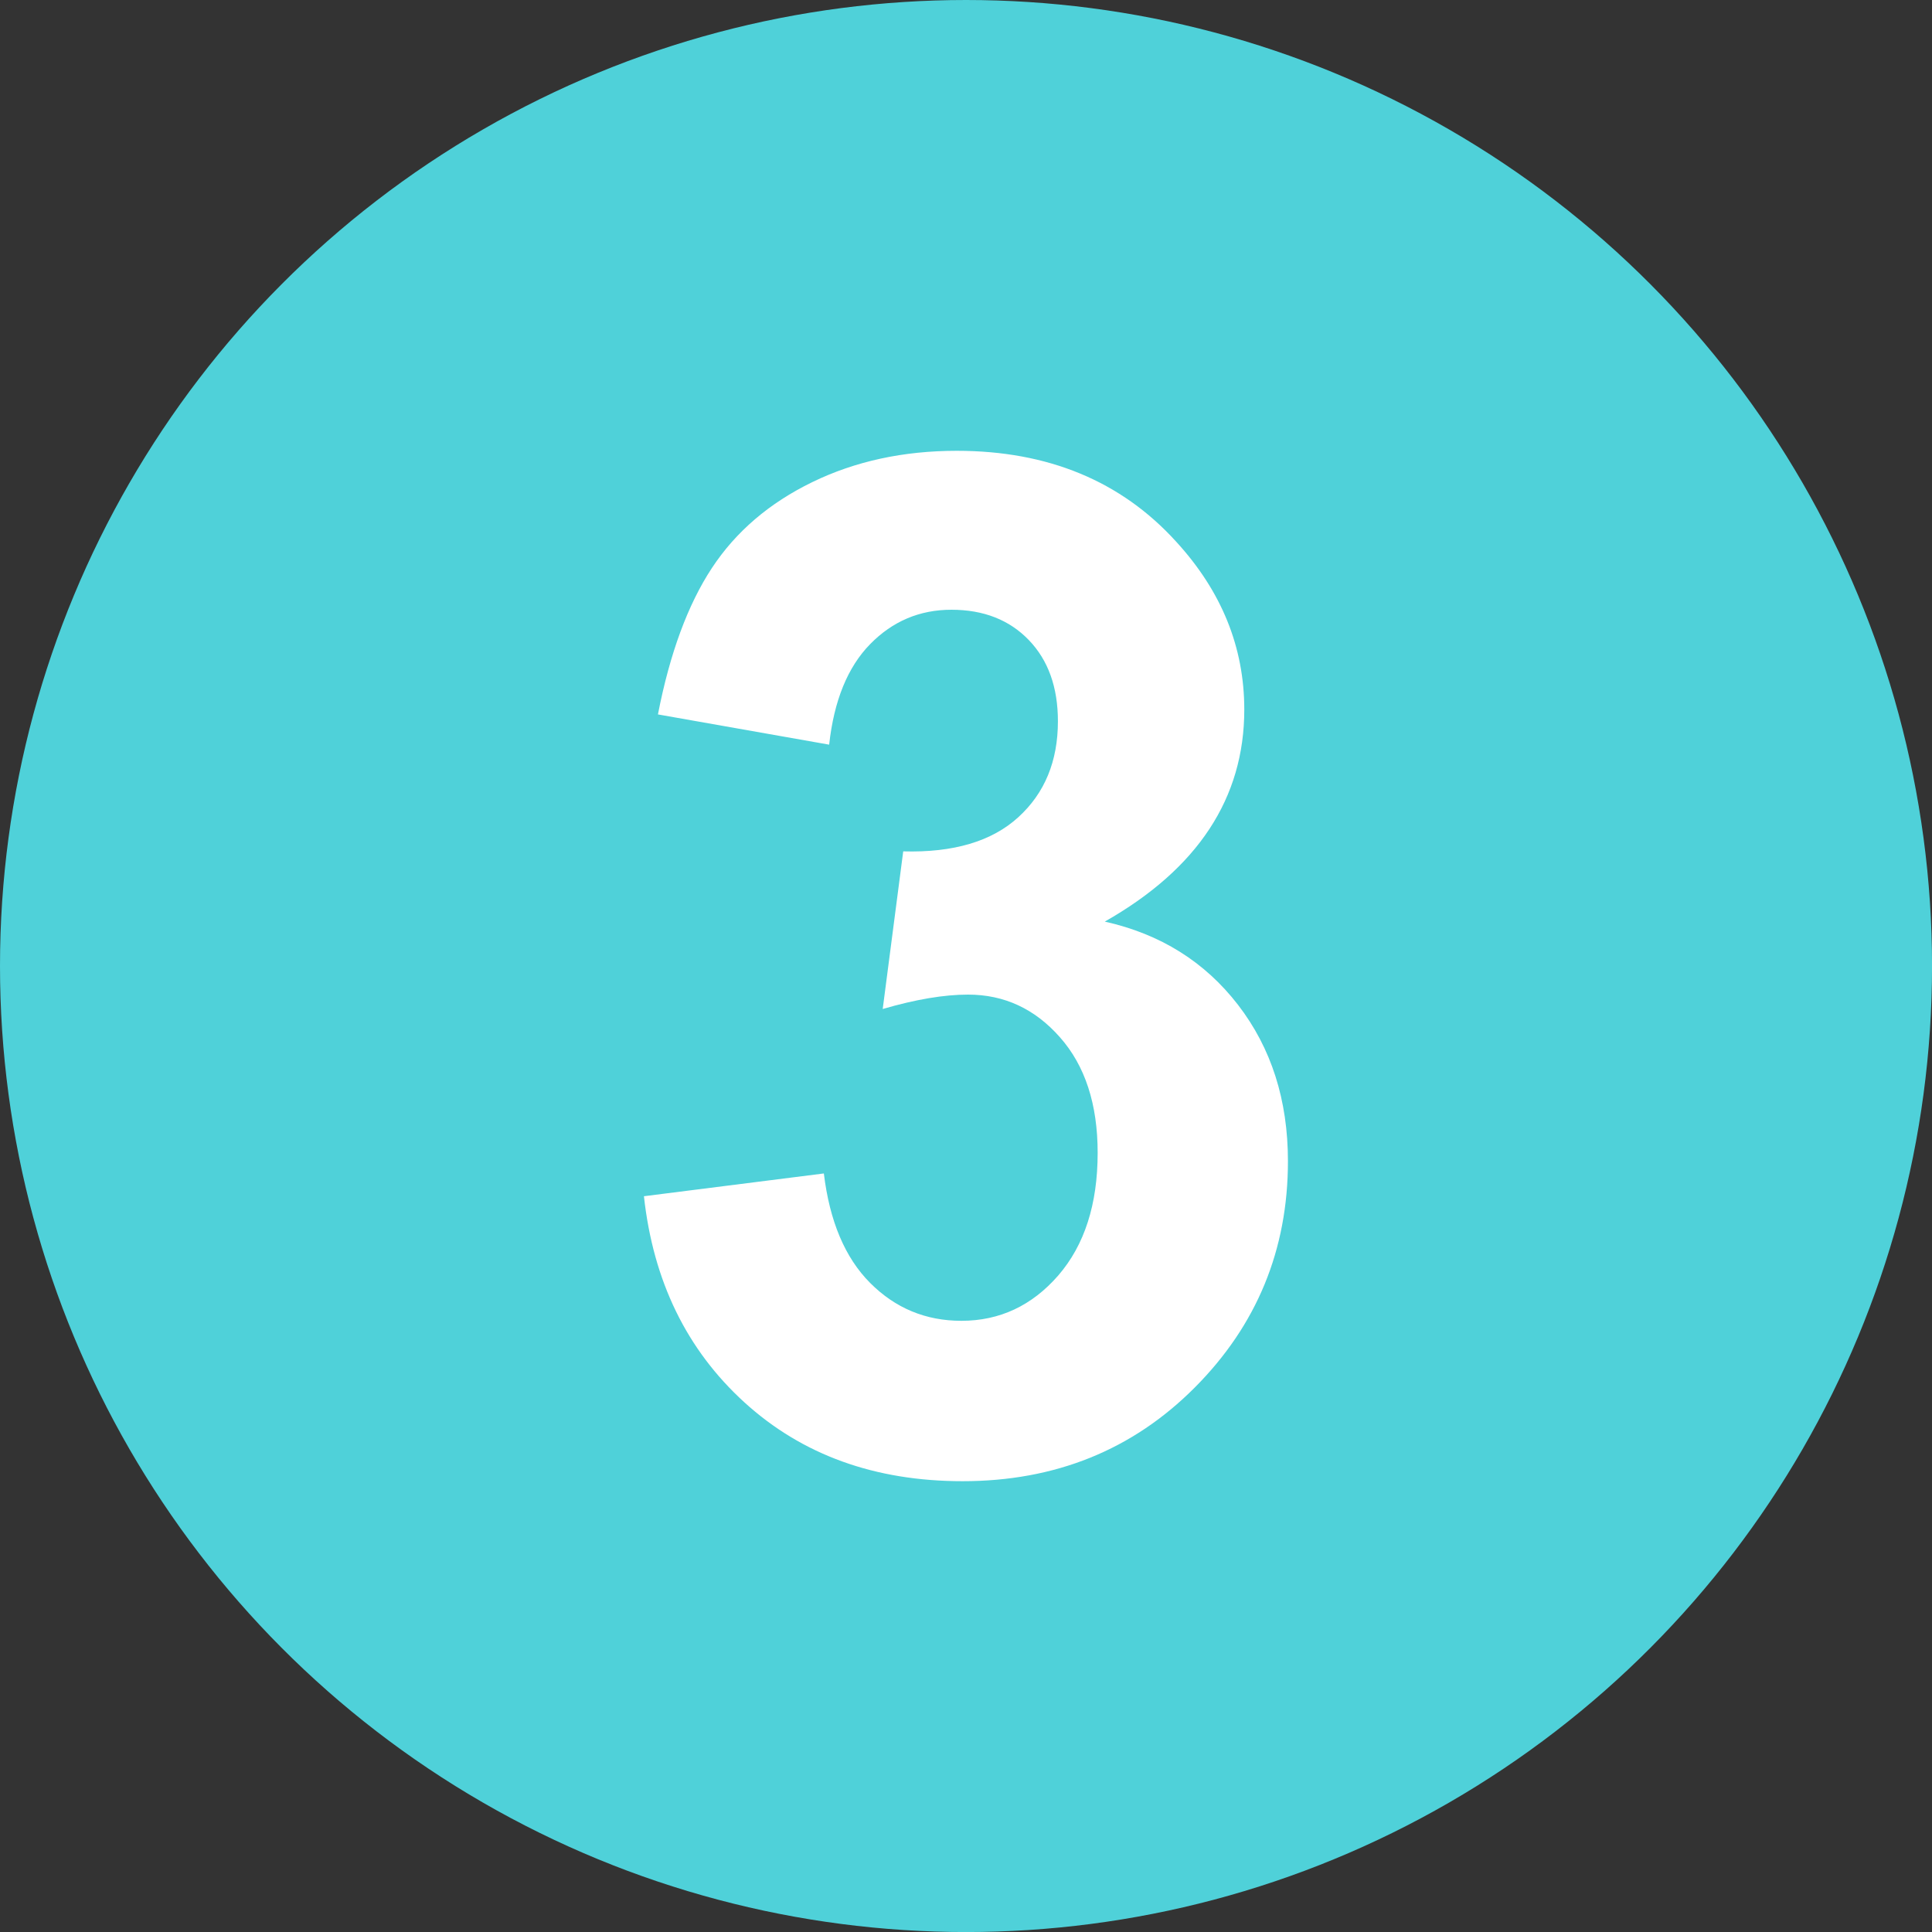
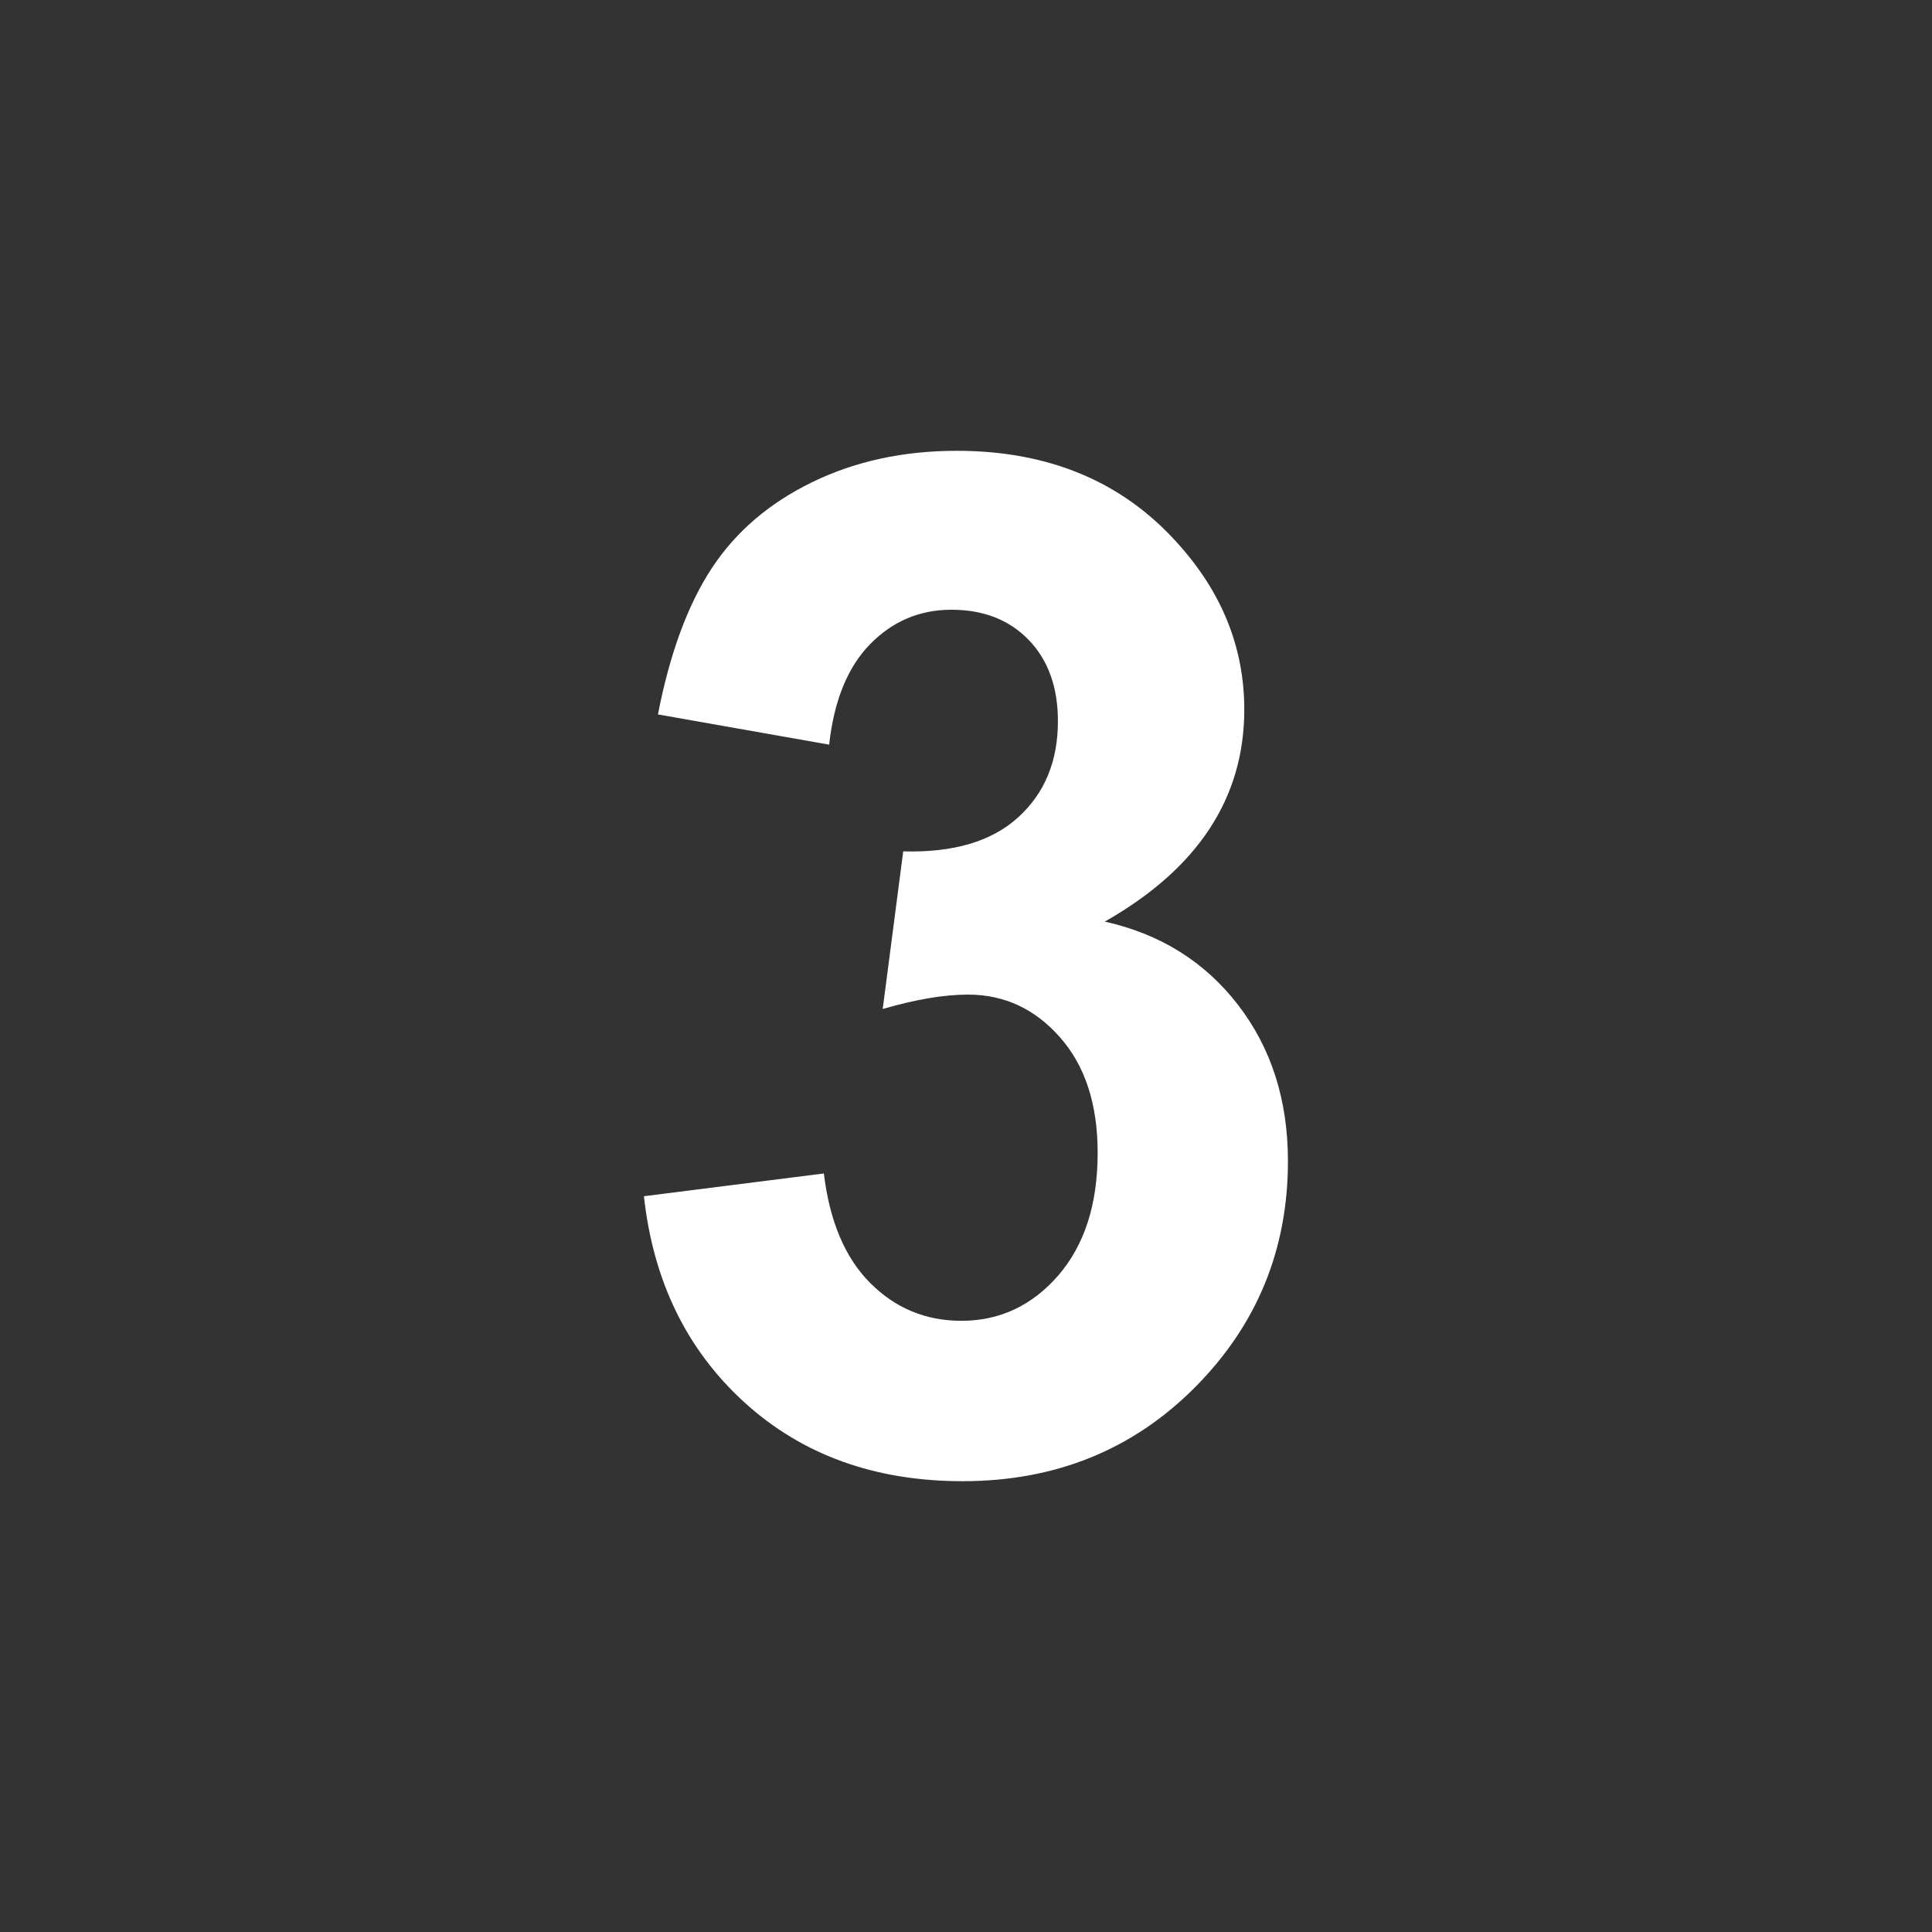
<svg xmlns="http://www.w3.org/2000/svg" id="_レイヤー_2" viewBox="0 0 45.497 45.497">
  <rect x="0" y="0" width="45.497" height="45.497" fill="#333333" stroke="none" />
  <defs>
    <style>.cls-1{fill:#fff;}.cls-2{fill:#4fd1d9;}</style>
  </defs>
  <g id="_レイヤー_1-2">
-     <circle class="cls-2" cx="22.749" cy="22.749" r="22.749" />
    <path class="cls-1" d="M15.166,28.17l4.235-.536c.136,1.124.498,1.984,1.09,2.578.592.594,1.308.892,2.149.892.902,0,1.663-.357,2.282-1.069.617-.714.927-1.675.927-2.887,0-1.145-.296-2.053-.889-2.722-.592-.671-1.313-1.004-2.164-1.004-.561,0-1.231.112-2.009.339l.483-3.712c1.184.033,2.087-.236,2.709-.803.623-.567.934-1.321.934-2.261,0-.8-.228-1.438-.685-1.912-.457-.475-1.065-.714-1.822-.714-.747,0-1.385.269-1.915.81-.529.541-.851,1.329-.965,2.367l-4.032-.712c.28-1.438.704-2.586,1.269-3.445.565-.859,1.354-1.534,2.367-2.026,1.01-.491,2.144-.737,3.4-.737,2.148,0,3.872.712,5.168,2.14,1.069,1.167,1.604,2.483,1.604,3.954,0,2.085-1.095,3.75-3.285,4.993,1.308.292,2.354.945,3.138,1.961.783,1.016,1.175,2.242,1.175,3.681,0,2.085-.732,3.863-2.195,5.331-1.464,1.469-3.286,2.205-5.466,2.205-2.066,0-3.779-.619-5.138-1.856-1.36-1.238-2.148-2.857-2.367-4.855Z" />
  </g>
</svg>